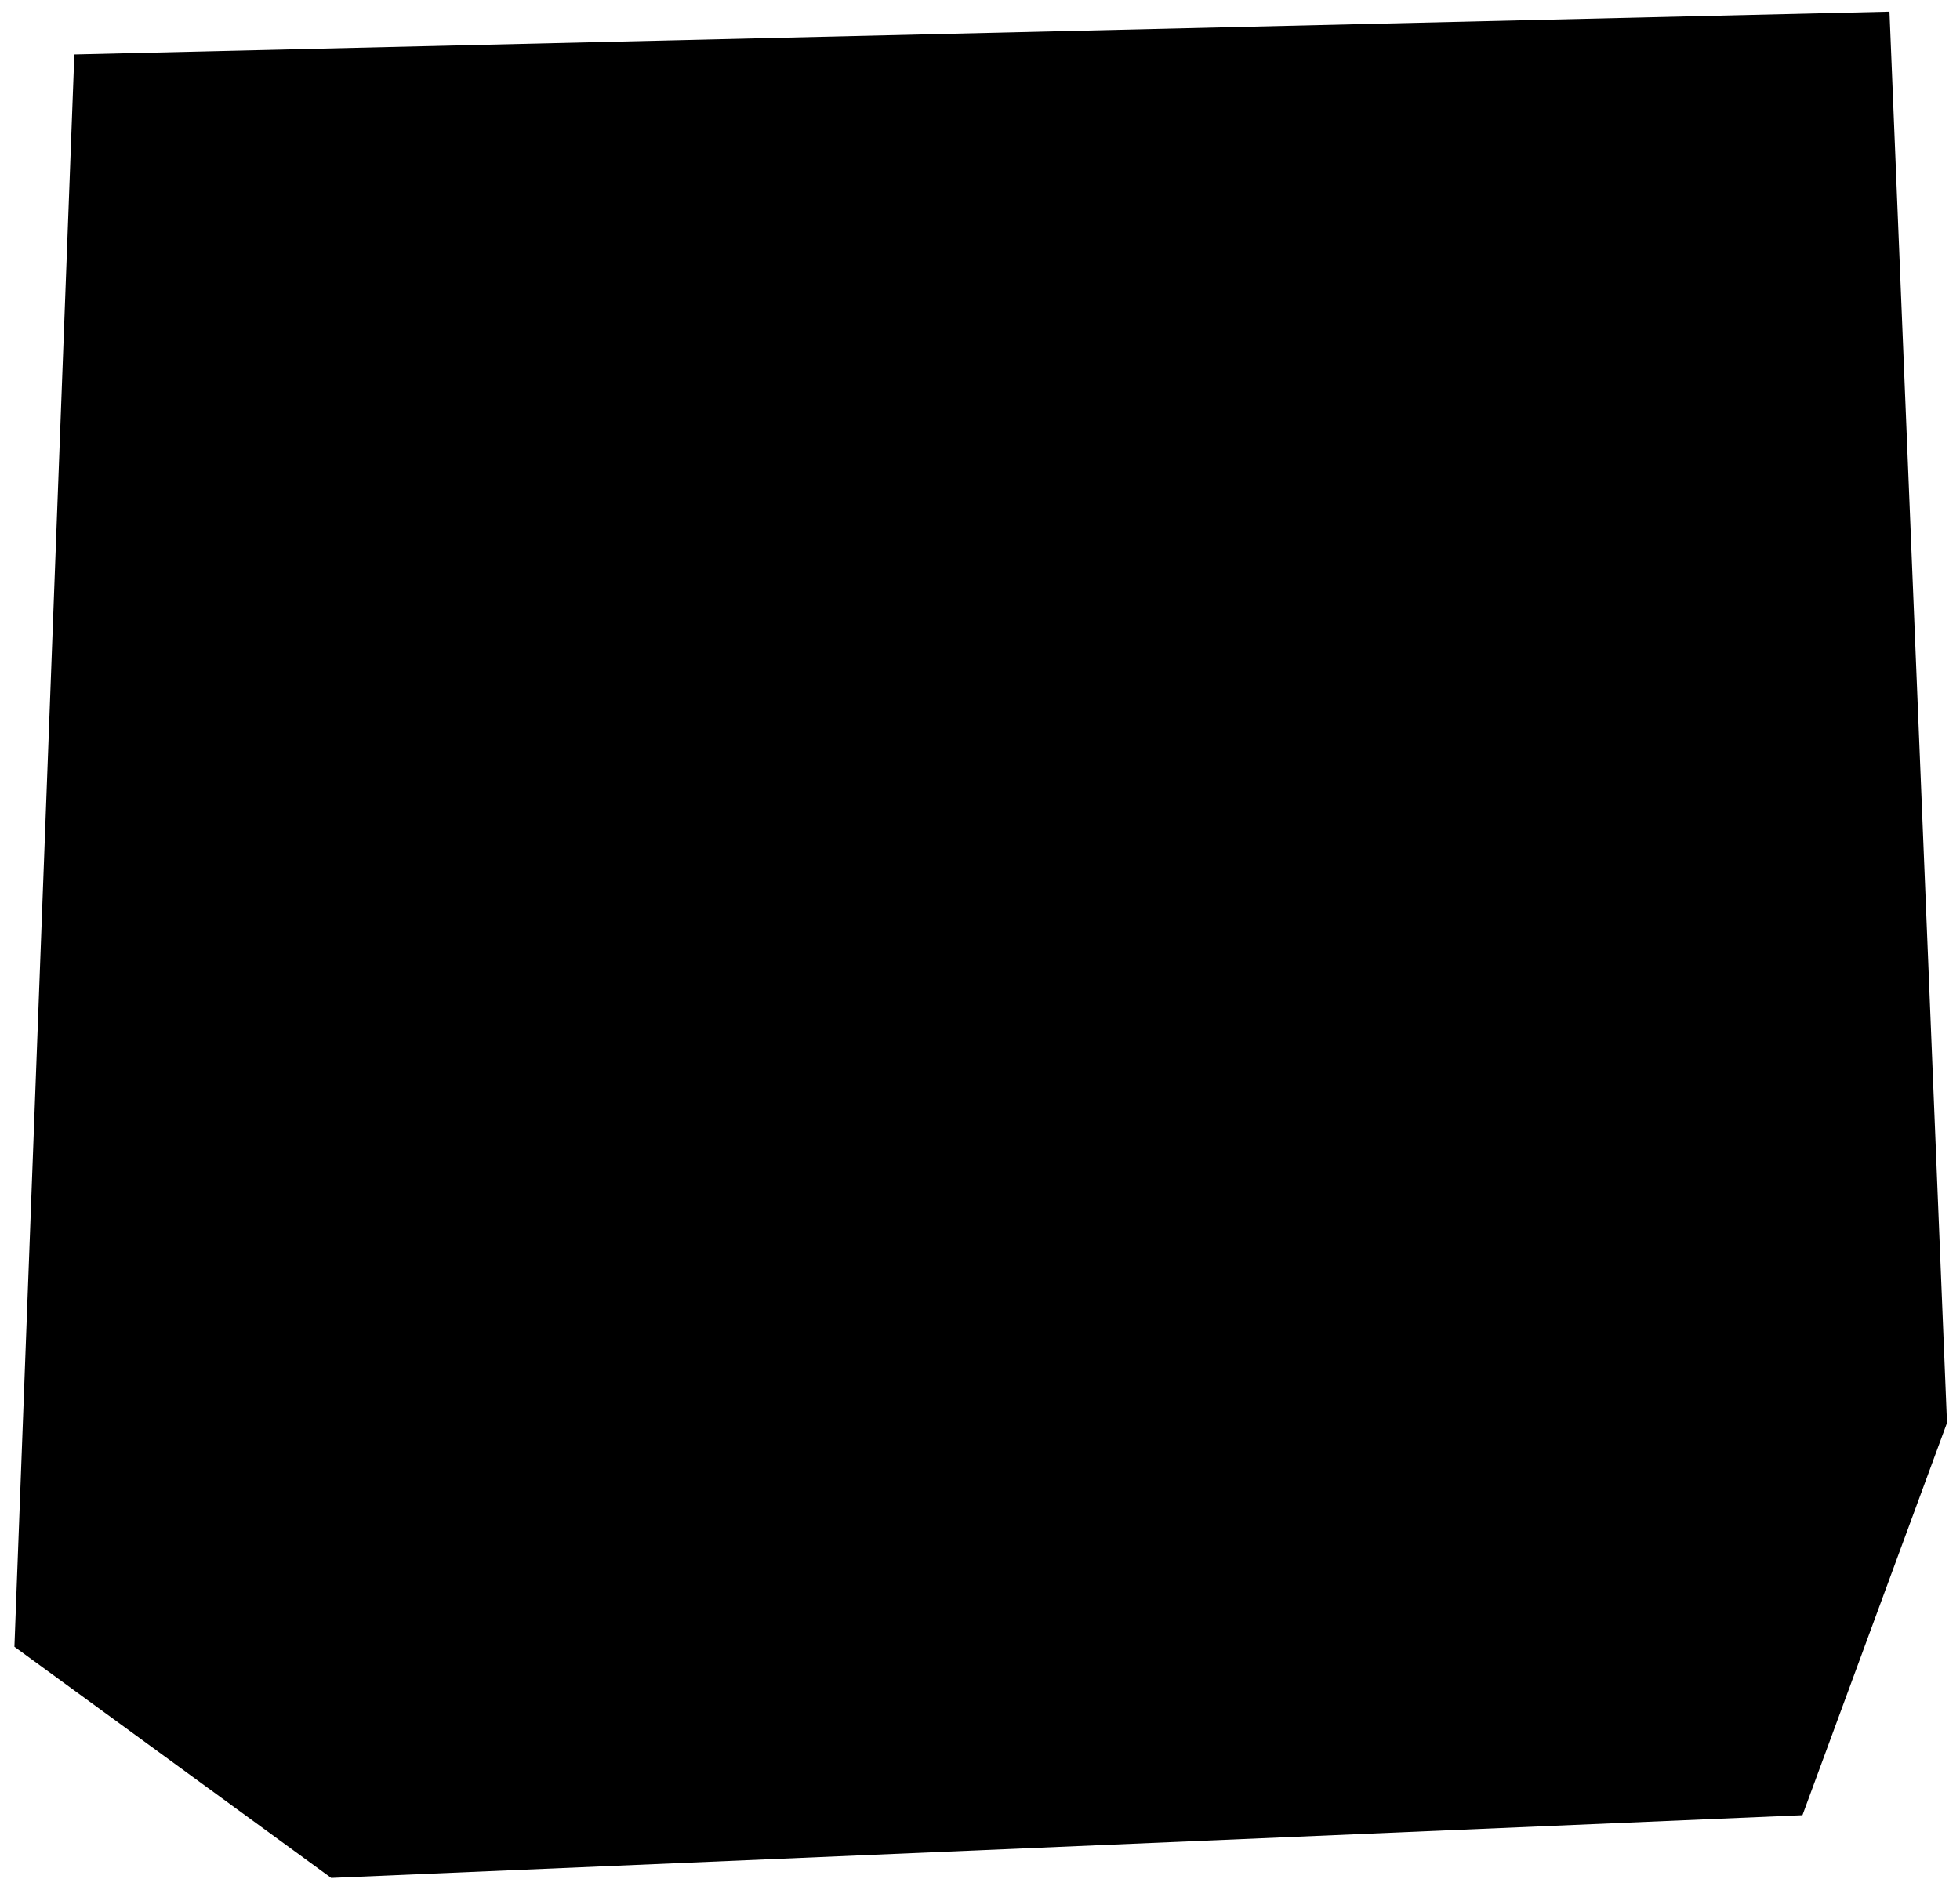
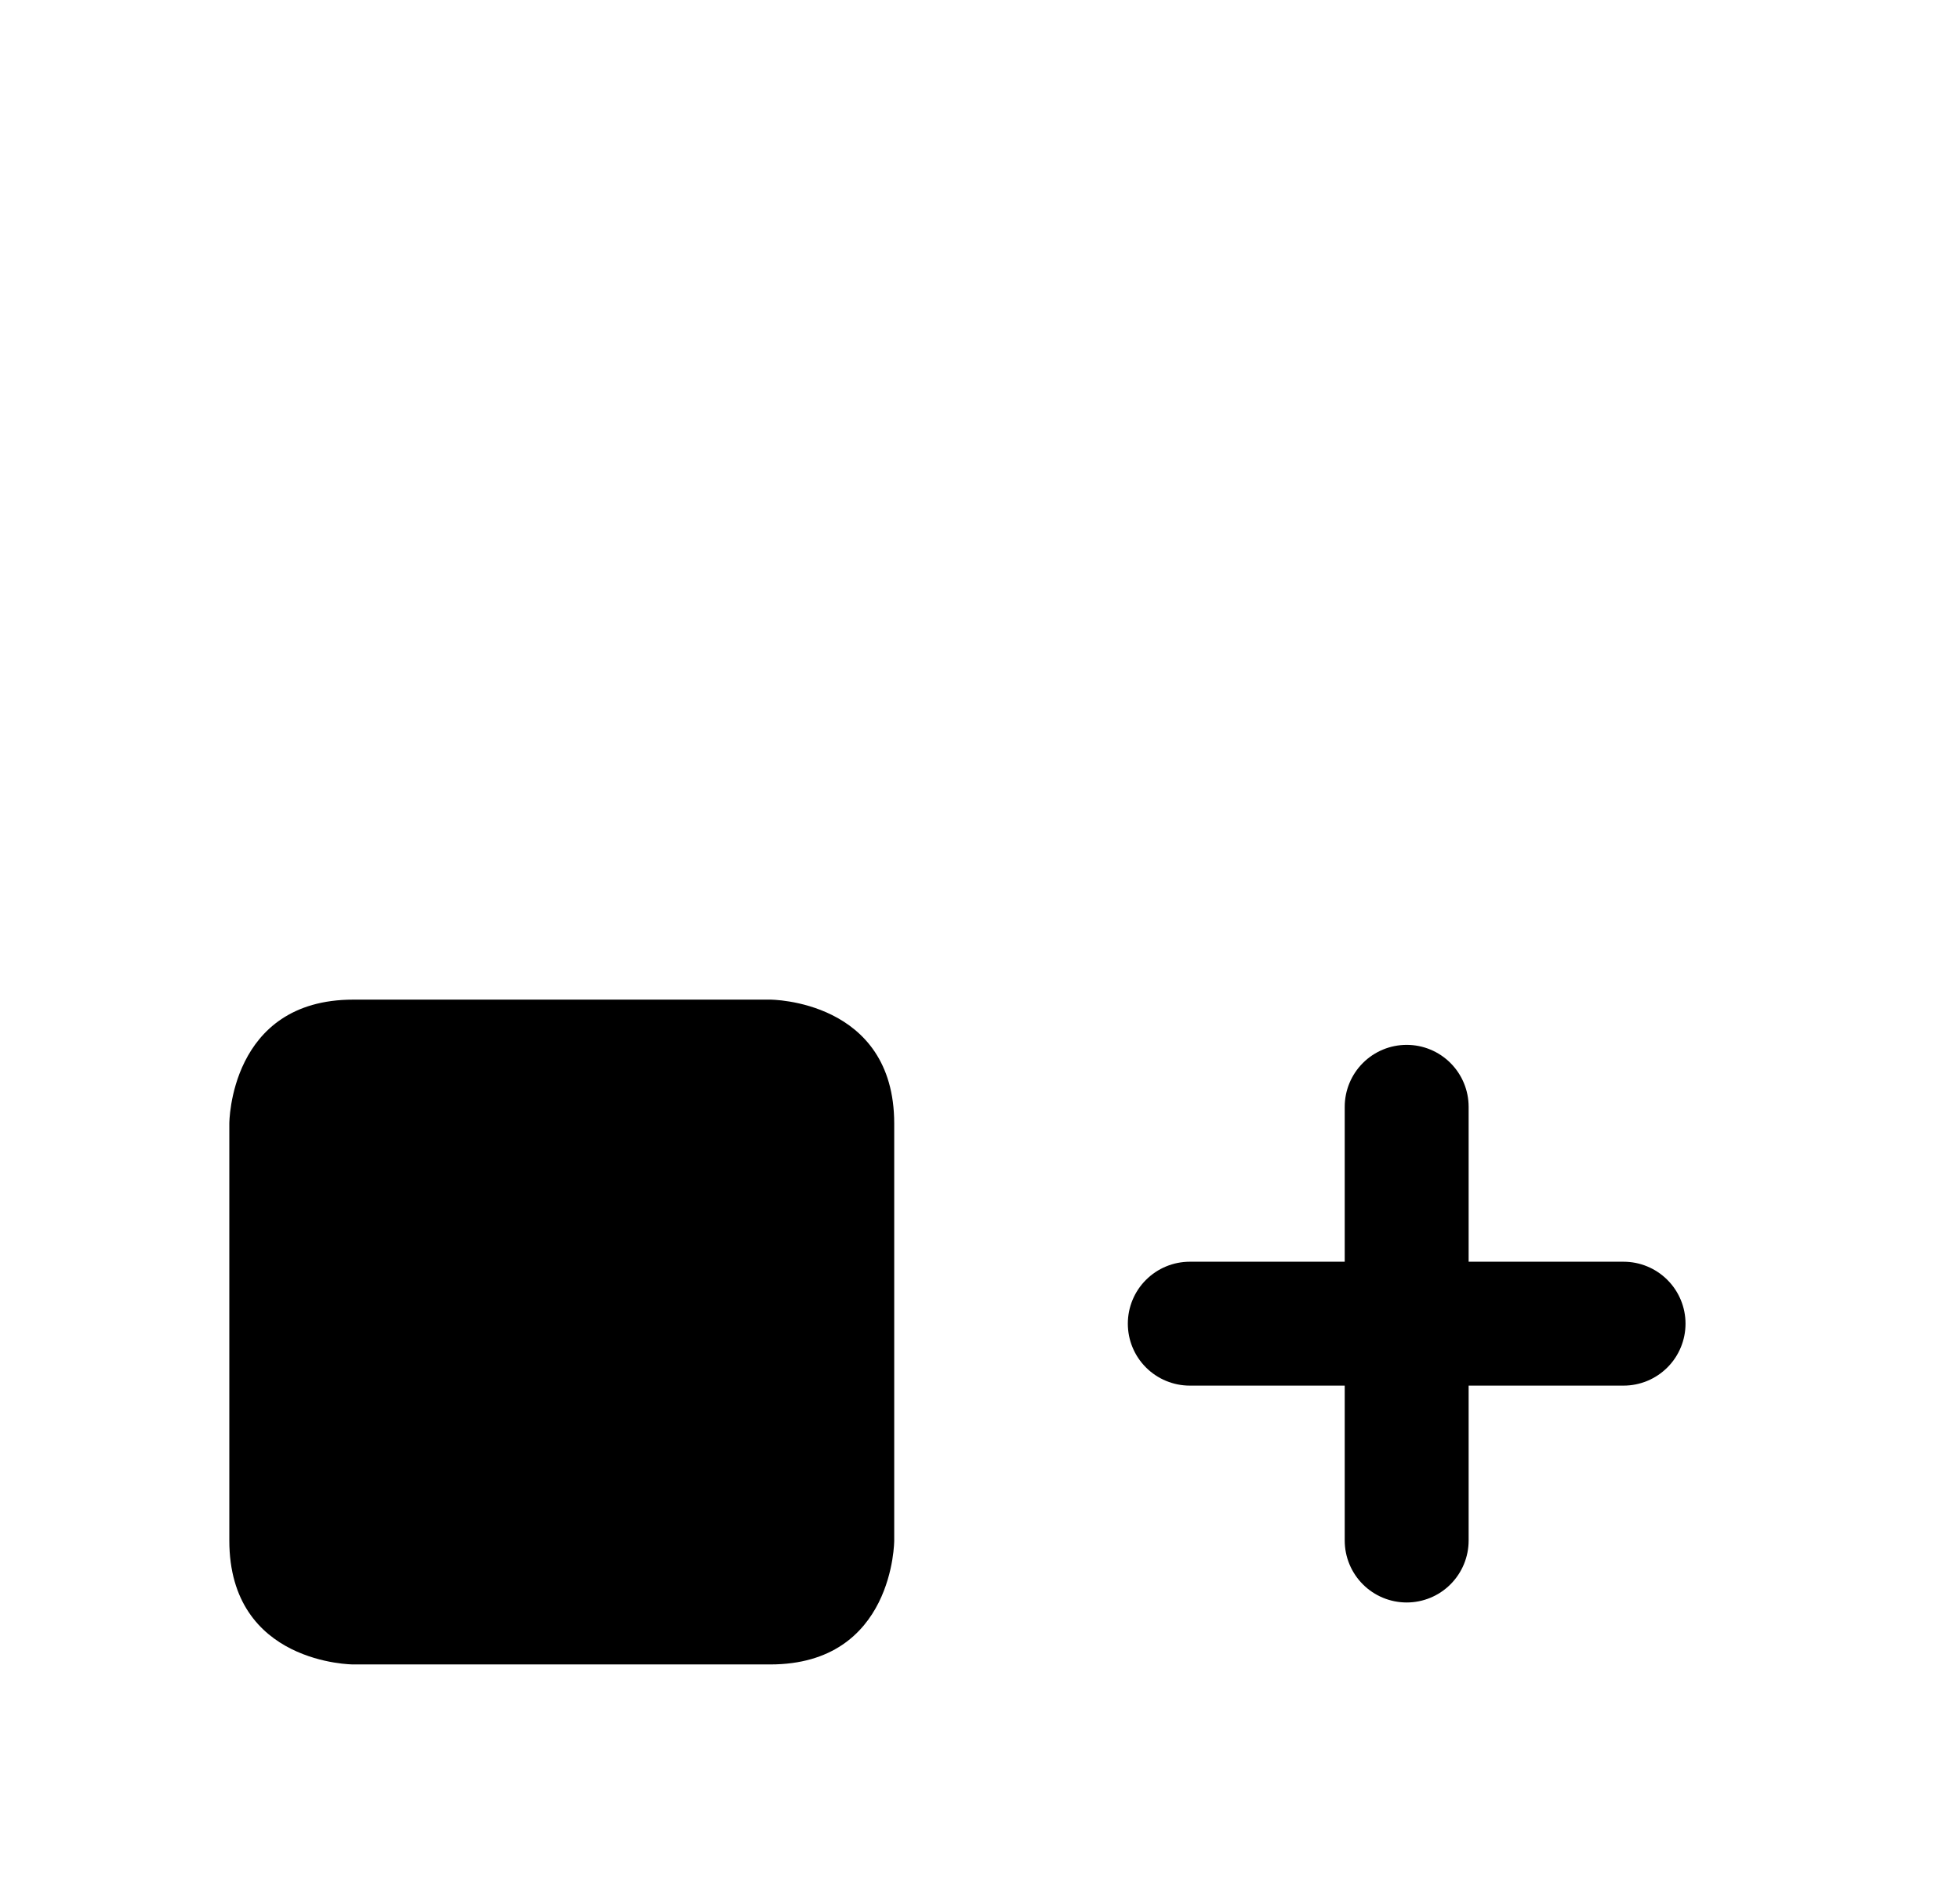
<svg xmlns="http://www.w3.org/2000/svg" width="73" height="70" viewBox="0 0 73 70" fill="none">
-   <path d="M0.537 61.341L2.769 2.028L70.373 0.434L72.516 53.002L67.132 67.615L12.336 69.951L0.537 61.341Z" fill="#FFA4EA" style="fill:#FFA4EA;fill:color(display-p3 1 0.643 0.918);fill-opacity:1;" />
  <g clip-path="url(#clip0_777_1891)">
-     <path d="M13.157 6.61H28.689C28.689 6.61 33.305 6.61 33.305 11.226V26.758C33.305 26.758 33.305 31.374 28.689 31.374H13.157C13.157 31.374 8.541 31.374 8.541 26.758V11.226C8.541 11.226 8.541 6.61 13.157 6.61Z" fill="#141415" style="fill:#141415;fill:color(display-p3 0.077 0.08 0.081);fill-opacity:1;" />
-     <path d="M43.784 6.61H59.316C59.316 6.61 63.932 6.61 63.932 11.226V26.758C63.932 26.758 63.932 31.374 59.316 31.374H43.784C43.784 31.374 39.168 31.374 39.168 26.758V11.226C39.168 11.226 39.168 6.61 43.784 6.61Z" fill="#141415" style="fill:#141415;fill:color(display-p3 0.077 0.08 0.081);fill-opacity:1;" />
    <path d="M13.157 37.236H28.689C28.689 37.236 33.305 37.236 33.305 41.852V57.384C33.305 57.384 33.305 62 28.689 62H13.157C13.157 62 8.541 62 8.541 57.384V41.852C8.541 41.852 8.541 37.236 13.157 37.236Z" fill="#141415" style="fill:#141415;fill:color(display-p3 0.077 0.08 0.081);fill-opacity:1;" />
    <path d="M60.469 46.999H54.699V41.229C54.699 40.617 54.456 40.03 54.023 39.597C53.591 39.164 53.004 38.921 52.392 38.921C51.779 38.921 51.192 39.164 50.76 39.597C50.327 40.03 50.084 40.617 50.084 41.229V46.999H44.314C43.702 46.999 43.115 47.242 42.682 47.675C42.249 48.107 42.006 48.694 42.006 49.306C42.006 49.919 42.249 50.506 42.682 50.938C43.115 51.371 43.702 51.614 44.314 51.614H50.084V57.384C50.084 57.996 50.327 58.583 50.76 59.016C51.192 59.449 51.779 59.692 52.392 59.692C53.004 59.692 53.591 59.449 54.023 59.016C54.456 58.583 54.699 57.996 54.699 57.384V51.614H60.469C61.081 51.614 61.668 51.371 62.101 50.938C62.534 50.506 62.777 49.919 62.777 49.306C62.777 48.694 62.534 48.107 62.101 47.675C61.668 47.242 61.081 46.999 60.469 46.999Z" fill="#141415" style="fill:#141415;fill:color(display-p3 0.077 0.08 0.081);fill-opacity:1;" />
  </g>
  <defs>
    <clipPath id="clip0_777_1891">
      <rect width="55.39" height="55.39" fill="white" style="fill:white;fill-opacity:1;" transform="translate(8.541 6.61)" />
    </clipPath>
  </defs>
</svg>